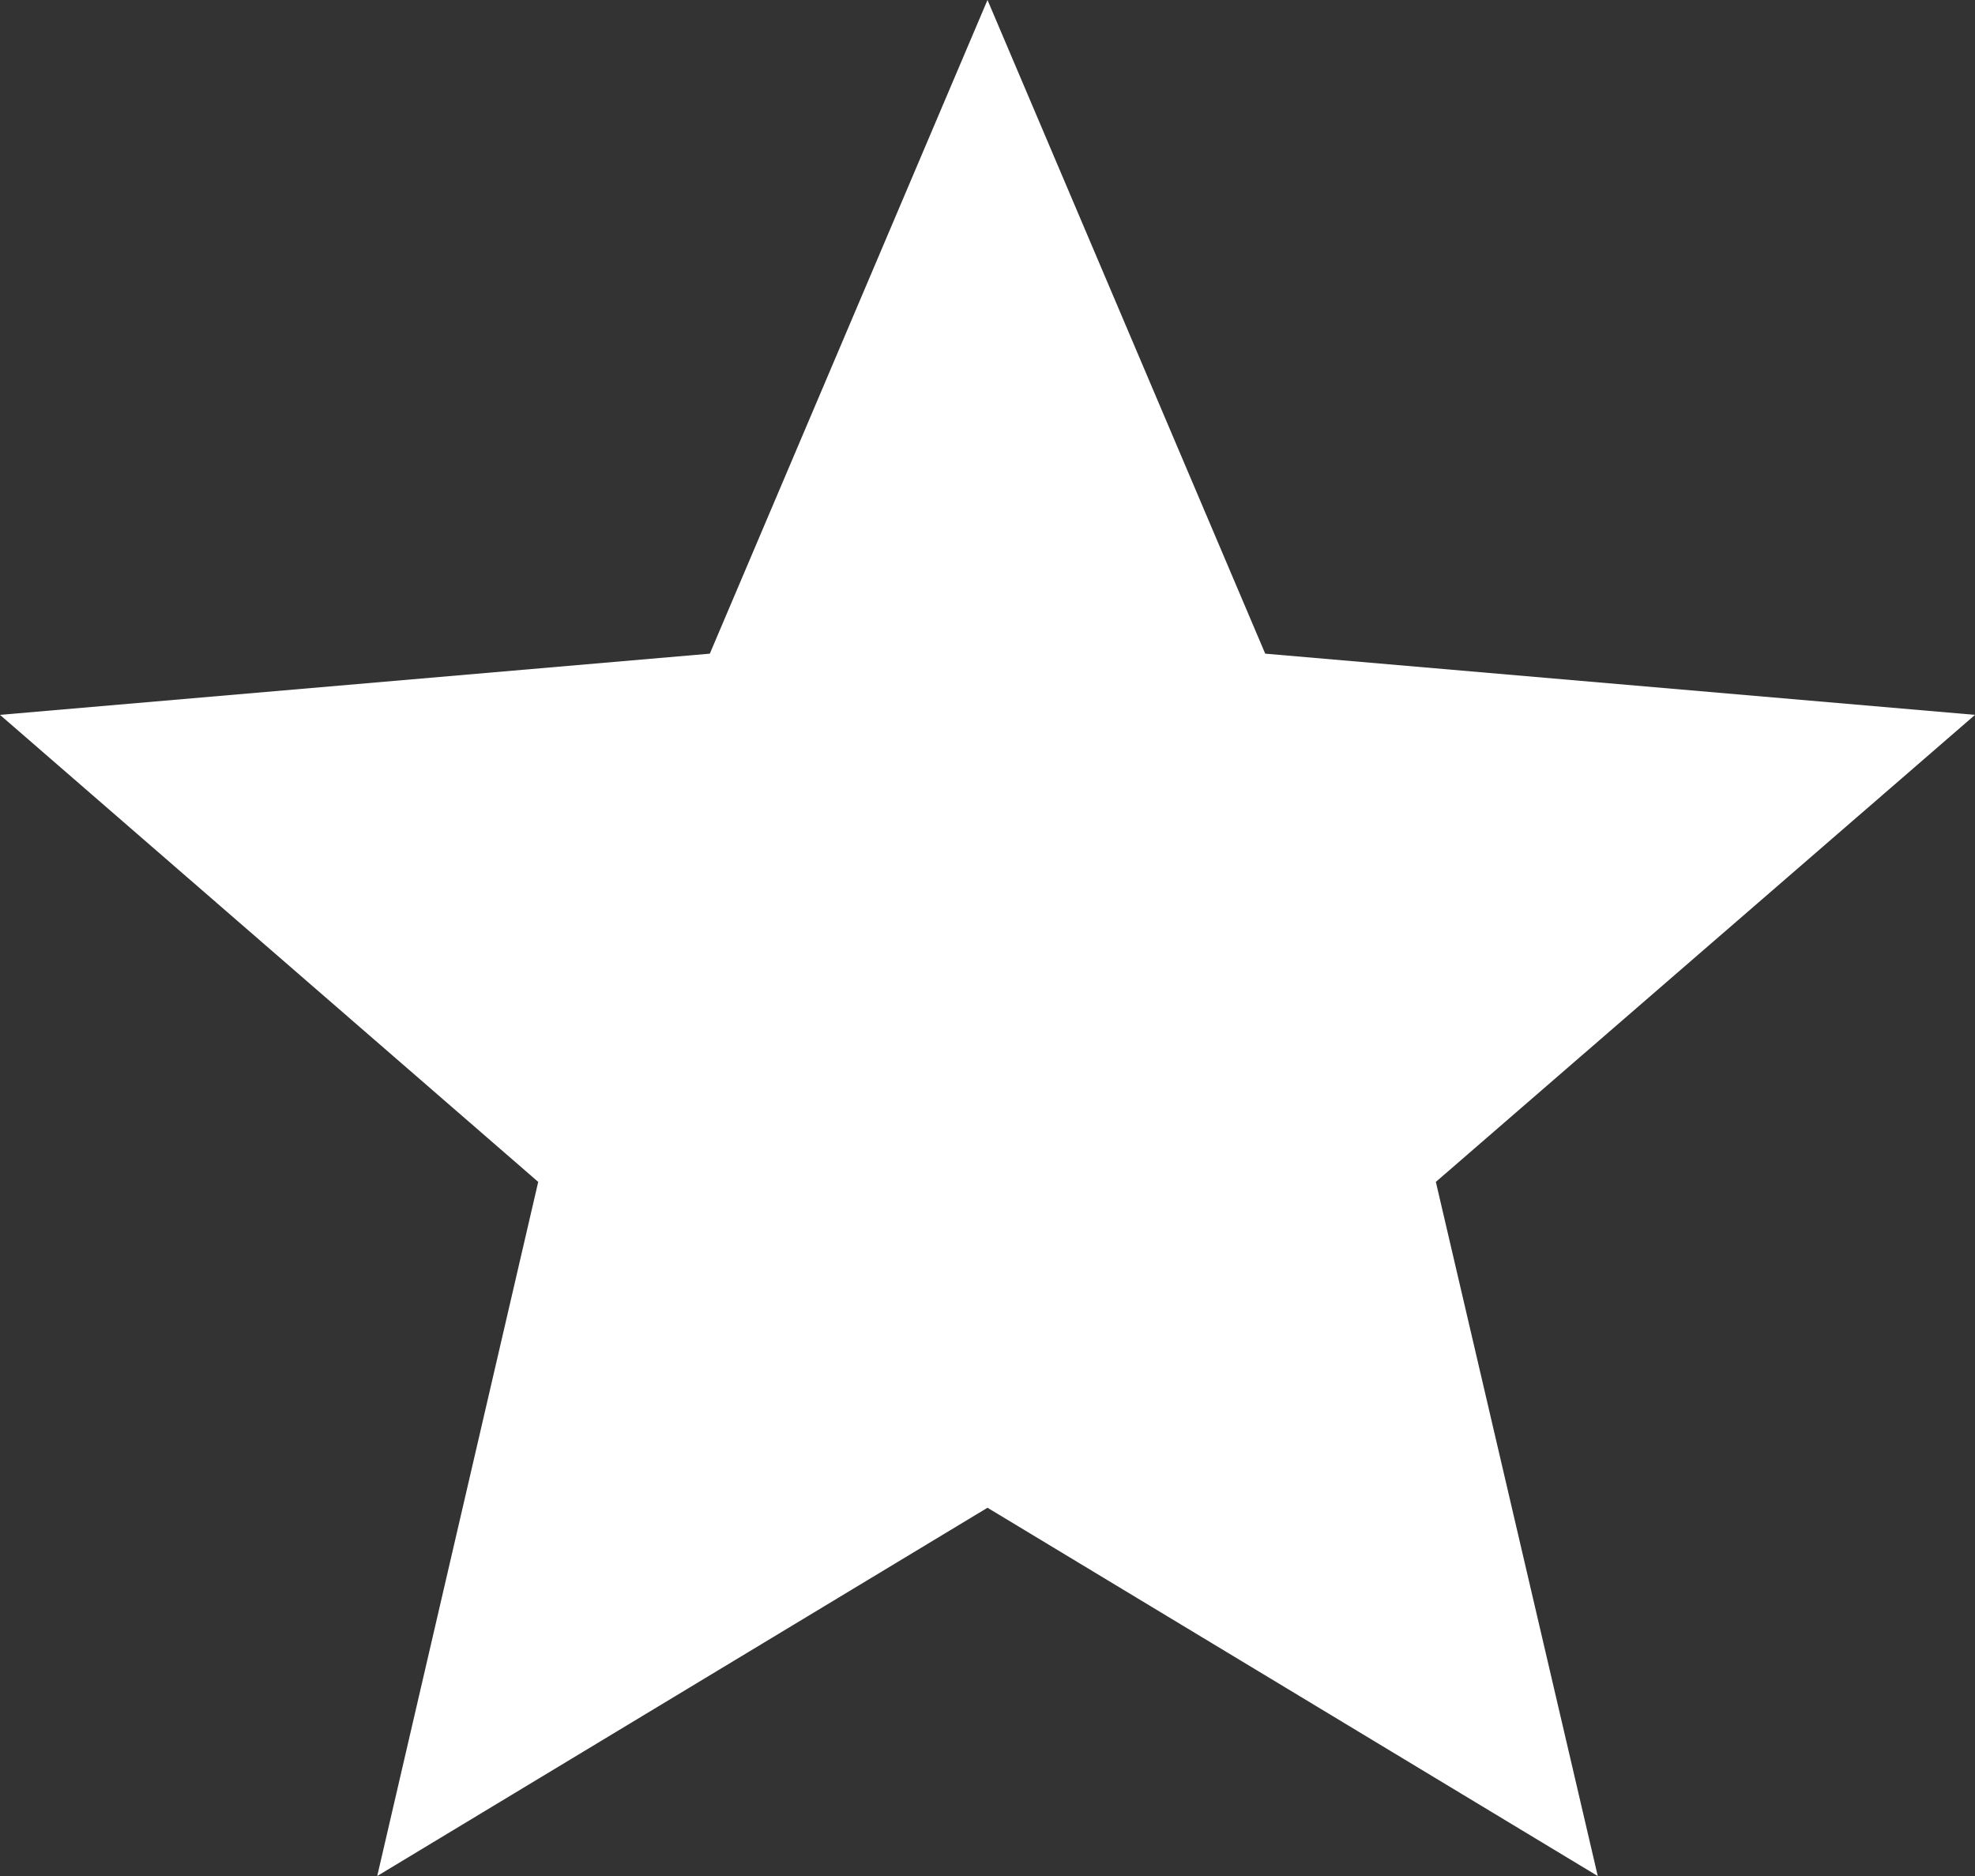
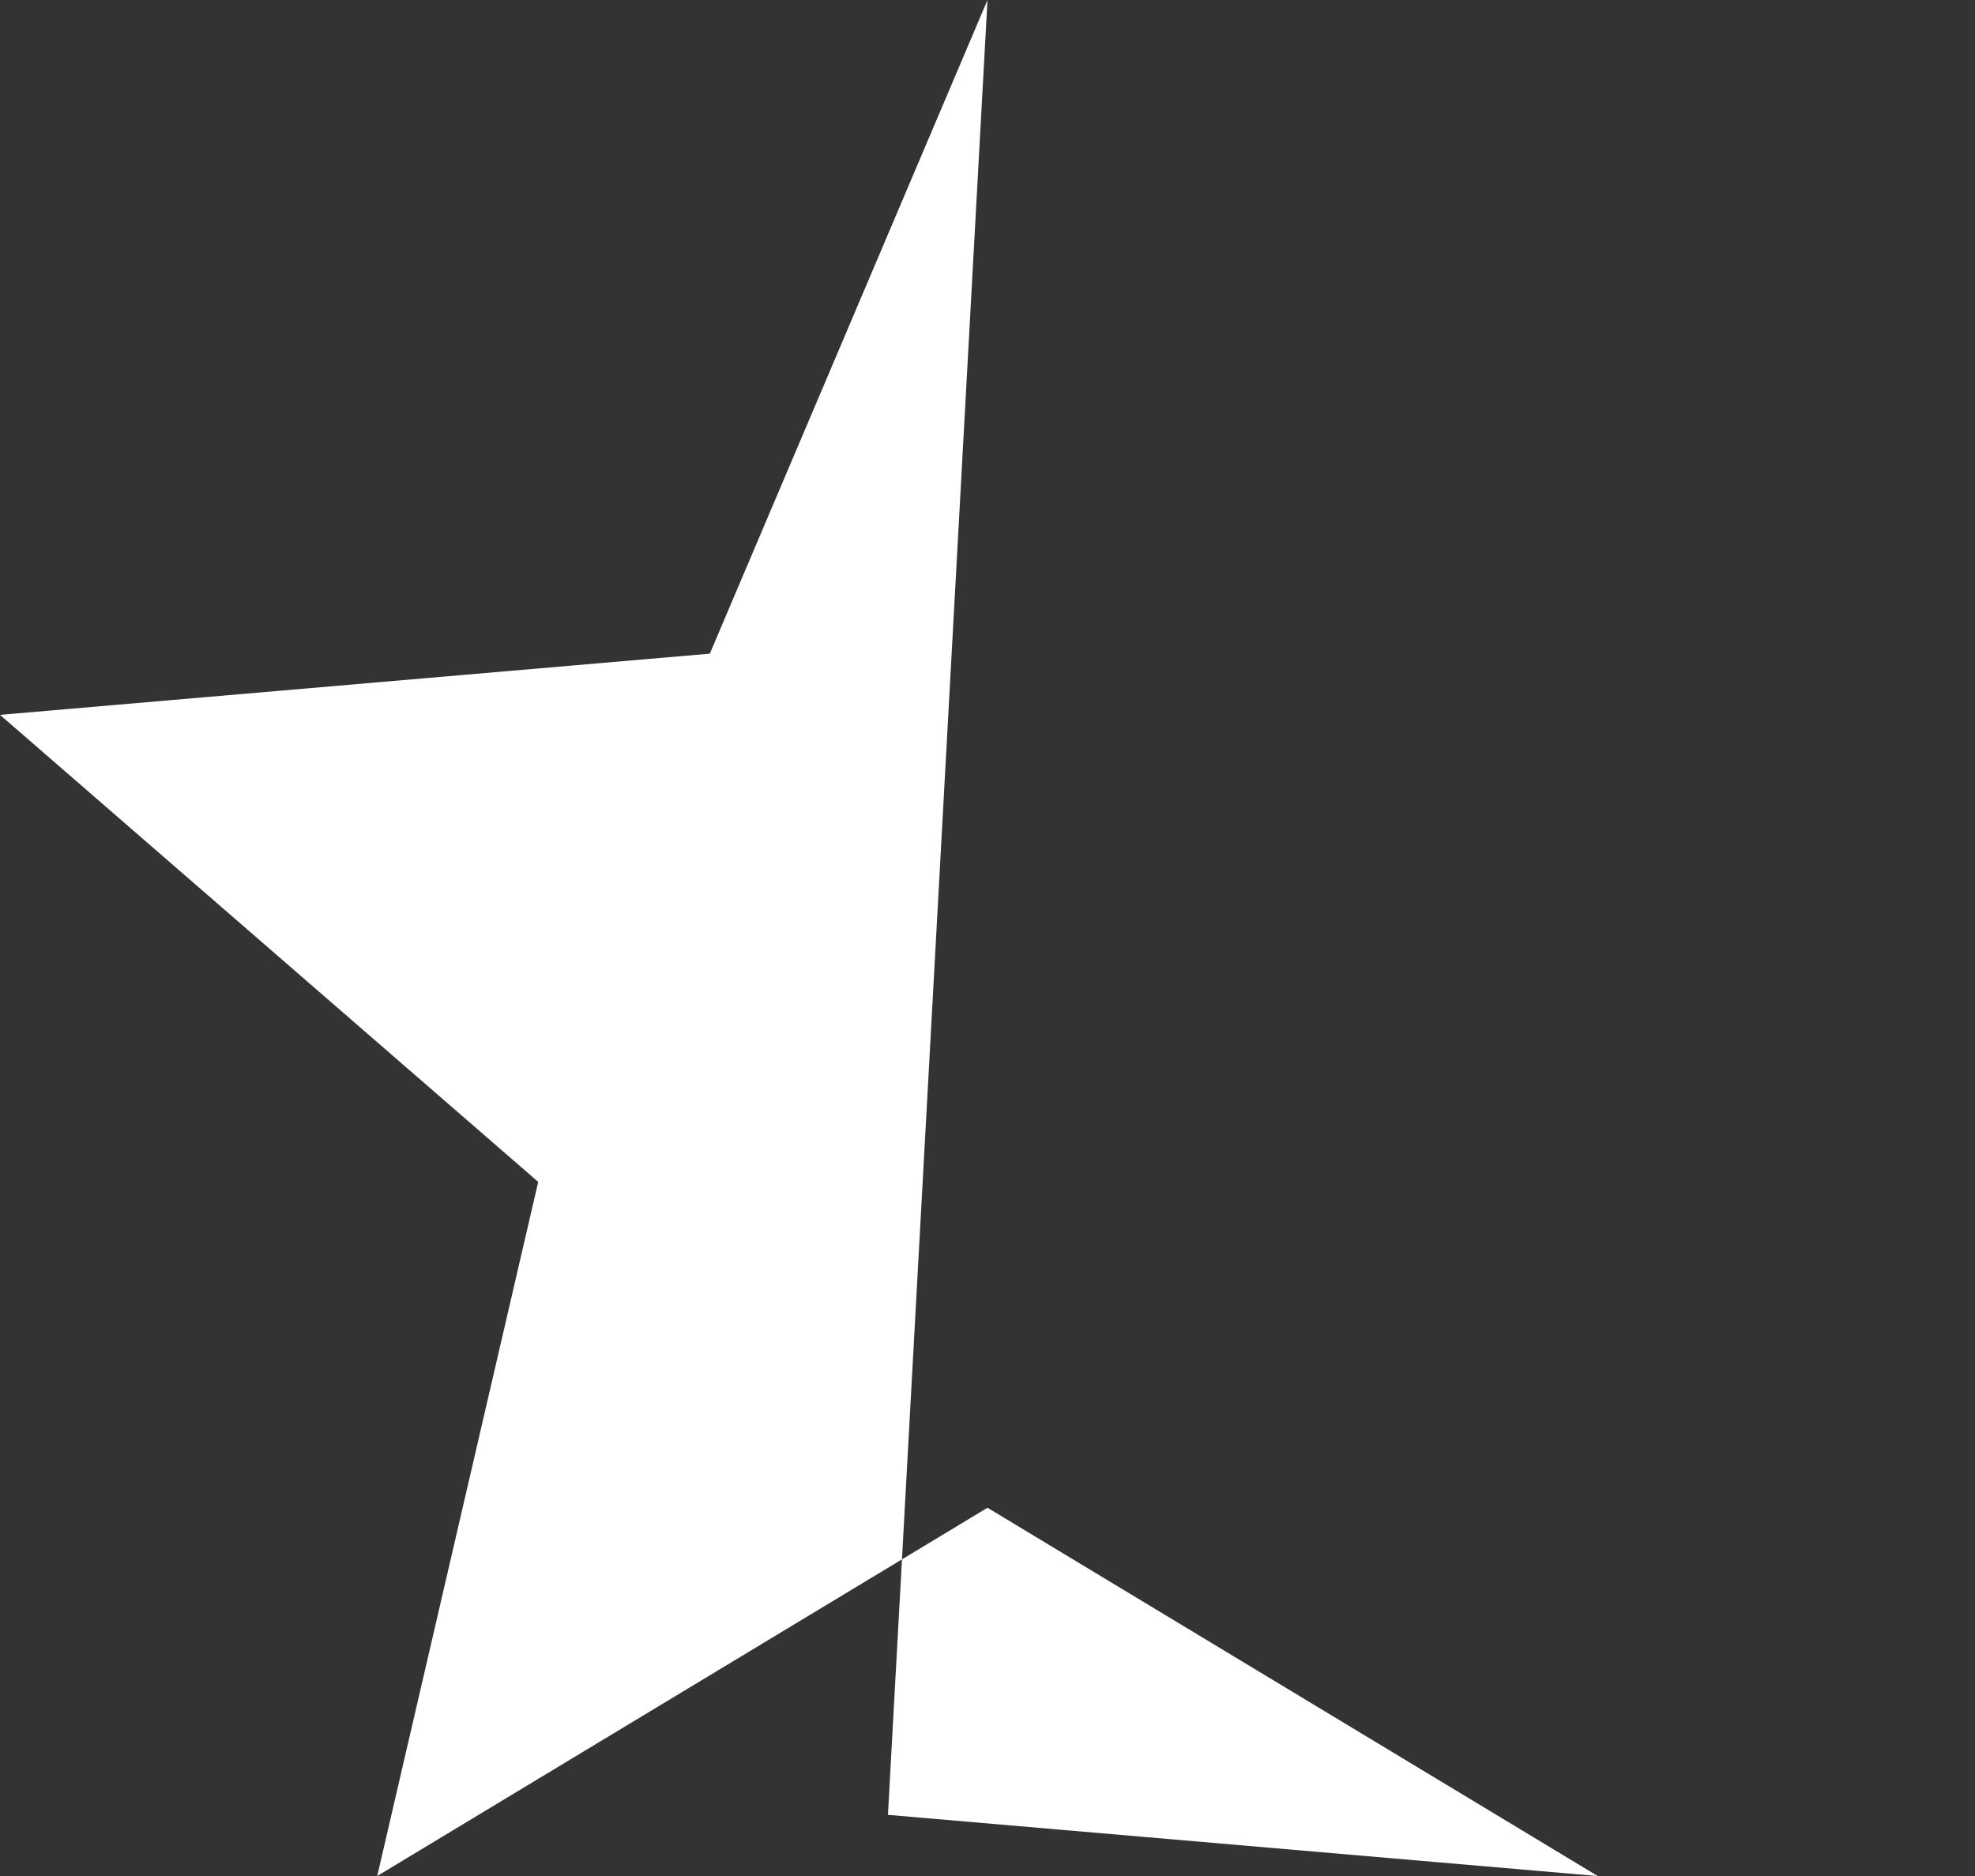
<svg xmlns="http://www.w3.org/2000/svg" width="44.24" height="42.028" viewBox="0 0 44.24 42.028">
  <rect x="0" y="0" width="44.24" height="42.028" fill="#333333" stroke="none" />
-   <path id="star" d="M24.12,35.778l13.67,8.251L34.163,28.478,46.241,18.015l-15.9-1.371L24.12,2,17.9,16.644,2,18.015,14.056,28.478,10.45,44.028Z" transform="translate(-2 -2)" fill="#fff" />
+   <path id="star" d="M24.12,35.778l13.67,8.251l-15.9-1.371L24.12,2,17.9,16.644,2,18.015,14.056,28.478,10.45,44.028Z" transform="translate(-2 -2)" fill="#fff" />
</svg>